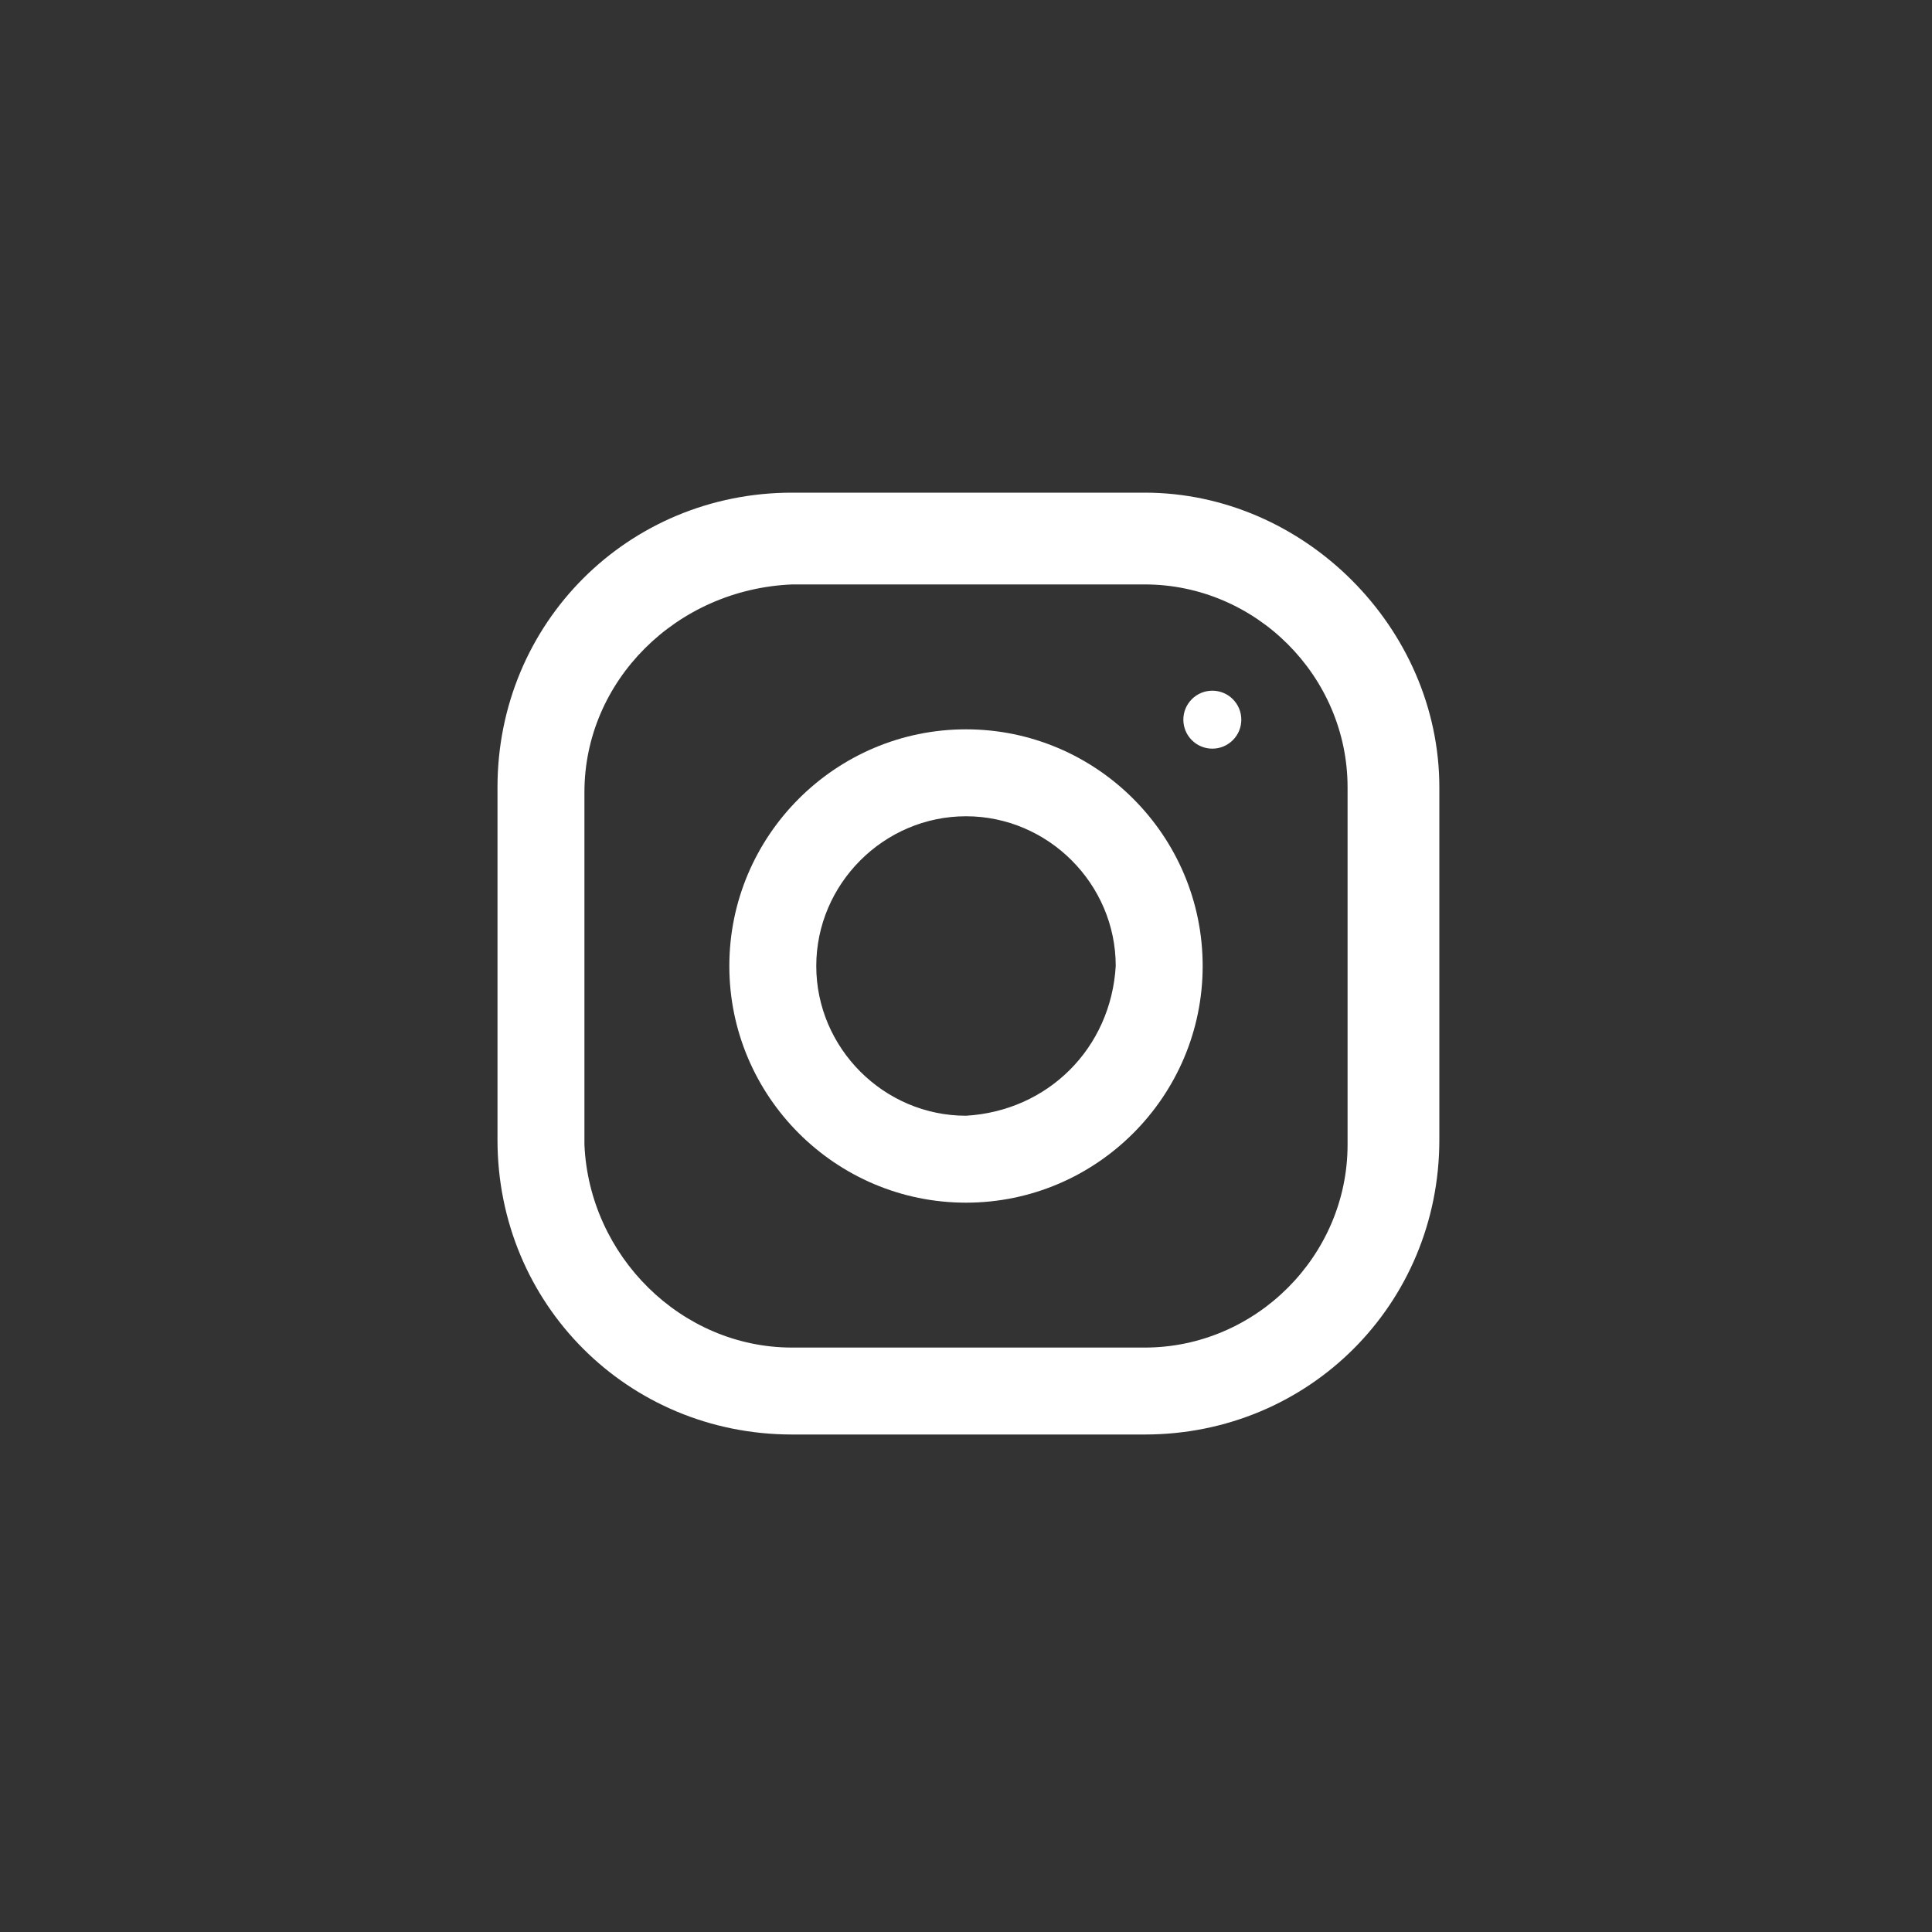
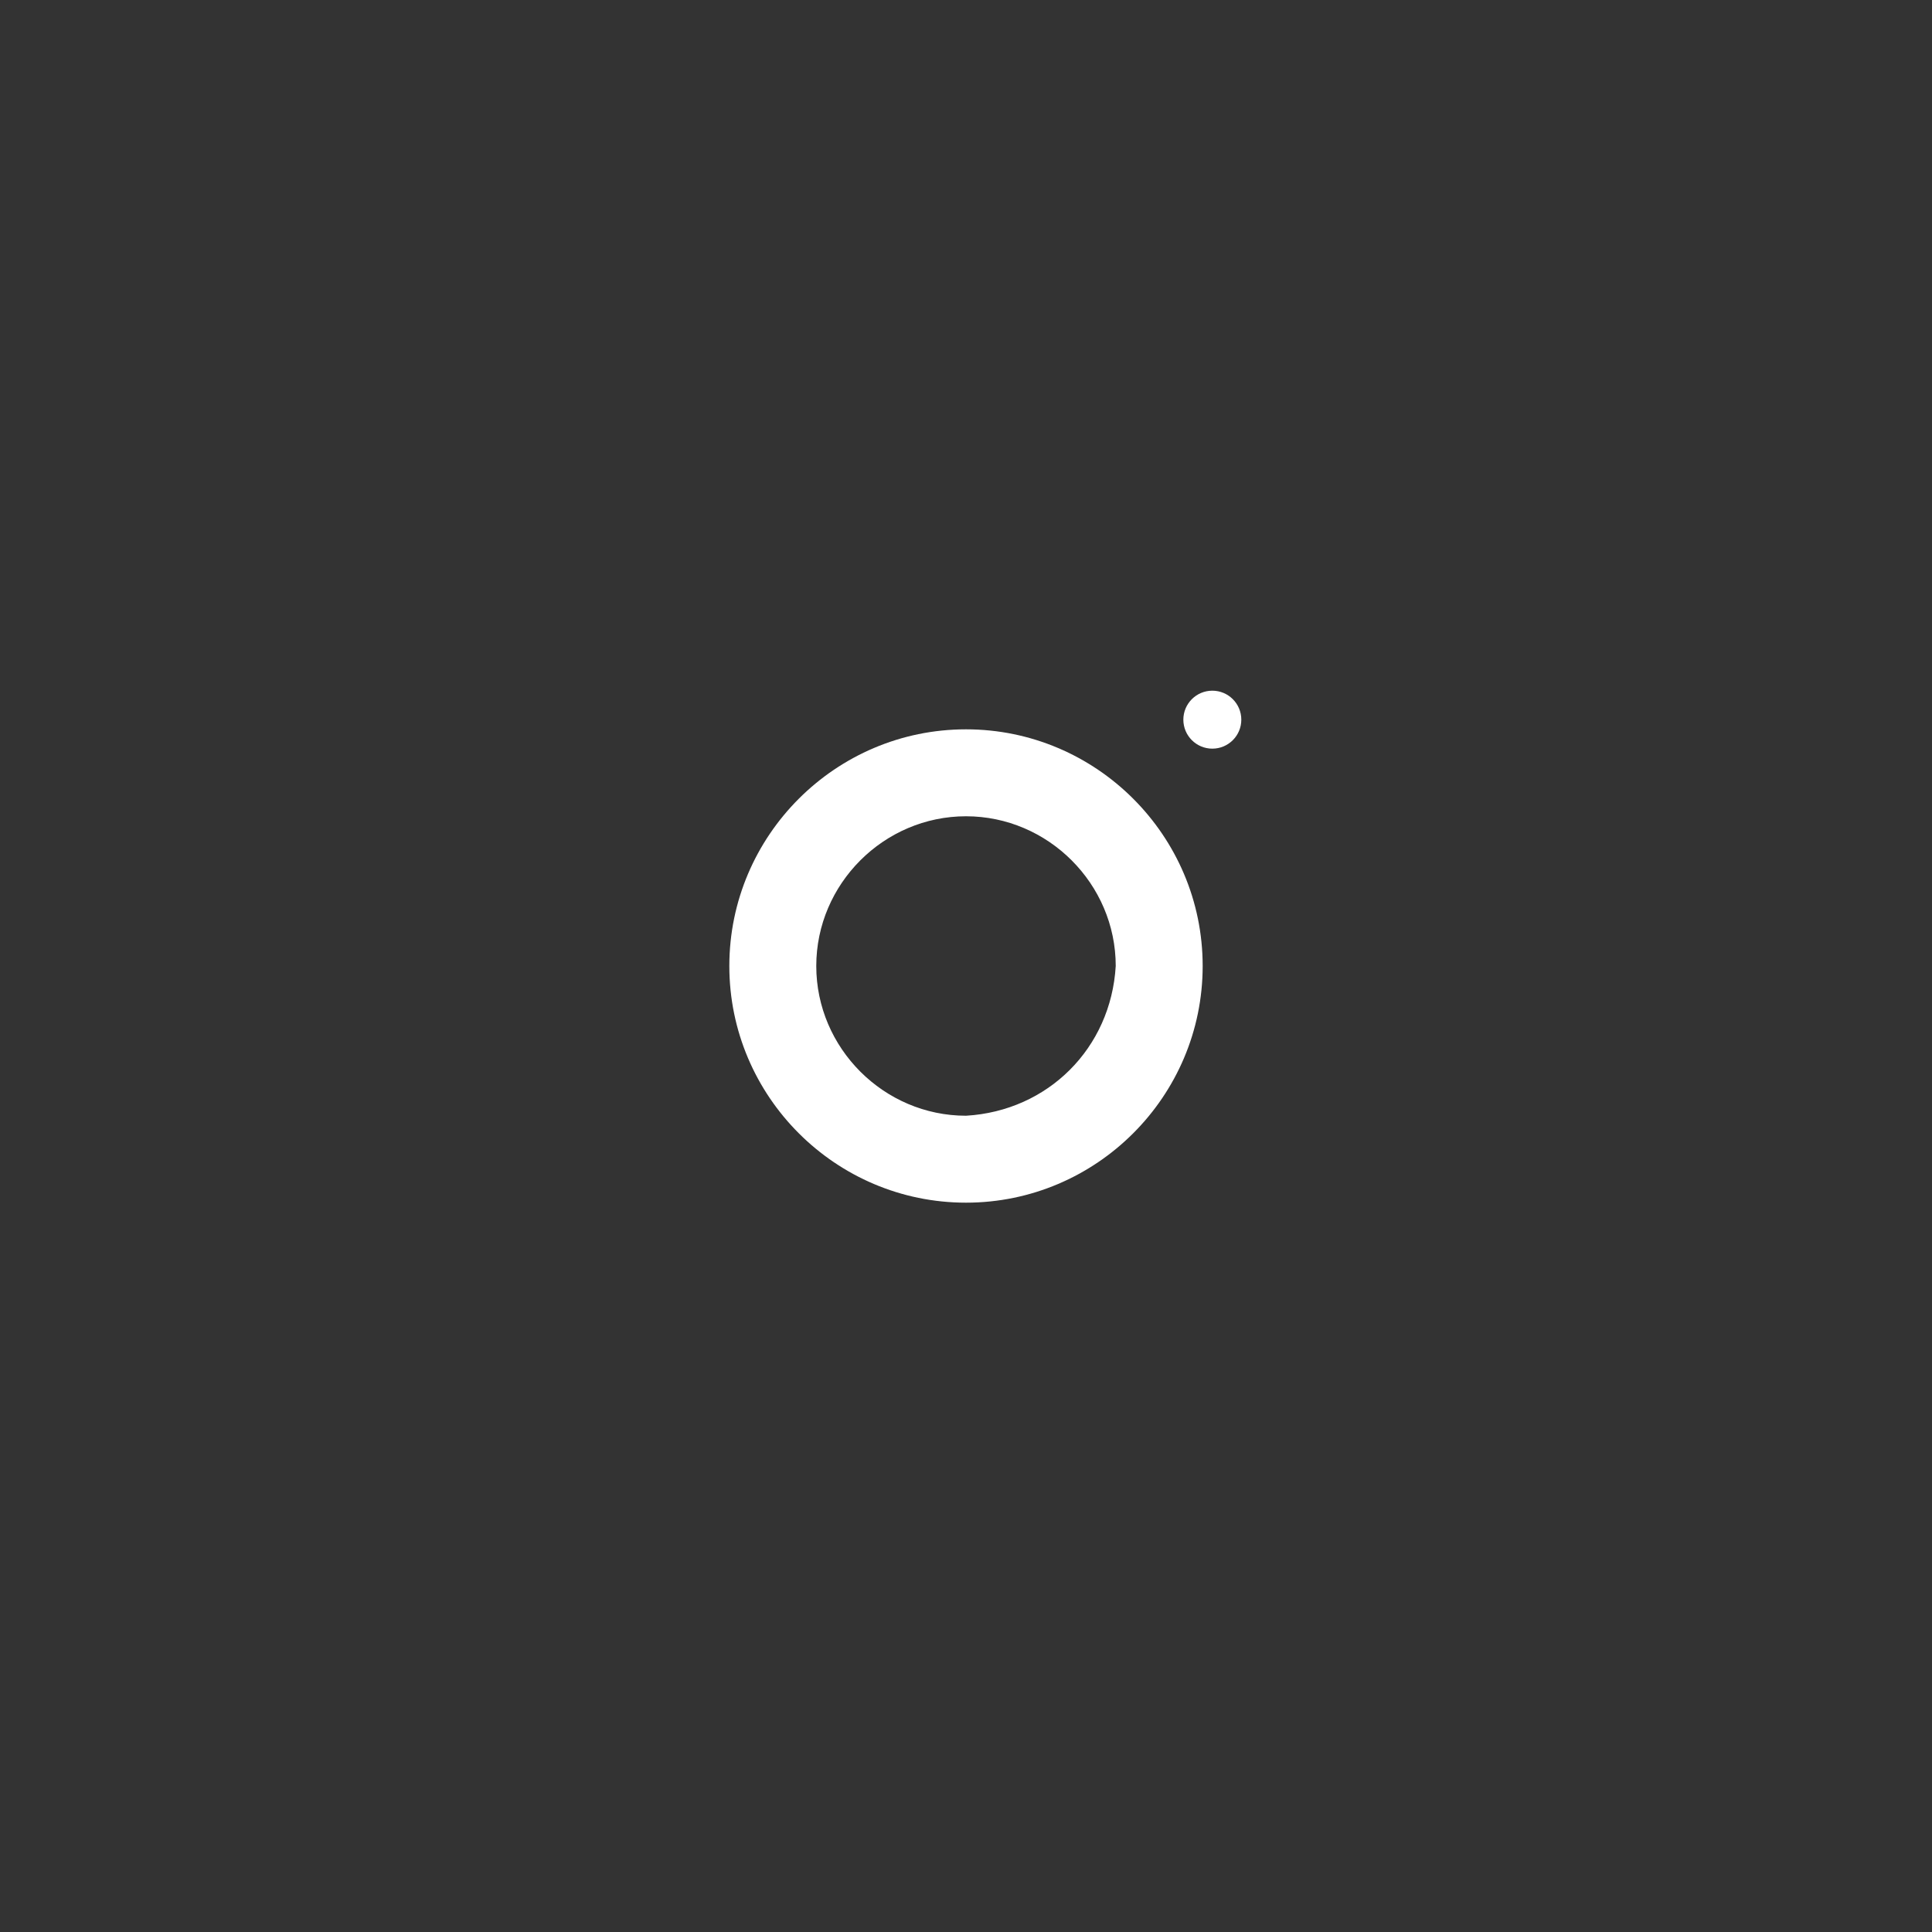
<svg xmlns="http://www.w3.org/2000/svg" version="1.1" id="instagram" x="0px" y="0px" width="40px" height="40px" viewBox="0 0 40 40" style="enable-background:new 0 0 40 40;" xml:space="preserve">
  <rect x="0" y="0" width="40" height="40" fill="#333333" stroke="none" />
  <style type="text/css">
	.st0{fill:#FFFFFF;}
</style>
-   <path id="Path_4494" class="st0" d="M23.7,10.2h-7.3c-3.4,0-6.1,2.7-6.1,6.1l0,0v7.3c0,3.4,2.7,6.1,6.1,6.1l0,0h7.3  c3.4,0,6.1-2.7,6.1-6.1v-7.3C29.8,13,27,10.2,23.7,10.2z M27.9,23.7c0,2.3-1.9,4.2-4.2,4.2h-7.3c-2.3,0-4.2-1.9-4.3-4.2v-7.3  c0-2.3,1.9-4.2,4.3-4.3h7.3c2.3,0,4.2,1.9,4.2,4.2V23.7z" />
  <path id="Path_4495" class="st0" d="M20,15.1c-2.7,0-4.9,2.2-4.9,4.9s2.2,4.9,4.9,4.9s4.9-2.2,4.9-4.9S22.7,15.1,20,15.1z M20,23.1  c-1.7,0-3.1-1.4-3.1-3.1s1.4-3.1,3.1-3.1s3.1,1.4,3.1,3.1C23,21.7,21.7,23,20,23.1z" />
  <circle id="Ellipse_149" class="st0" cx="25.1" cy="14.9" r="0.6" />
</svg>